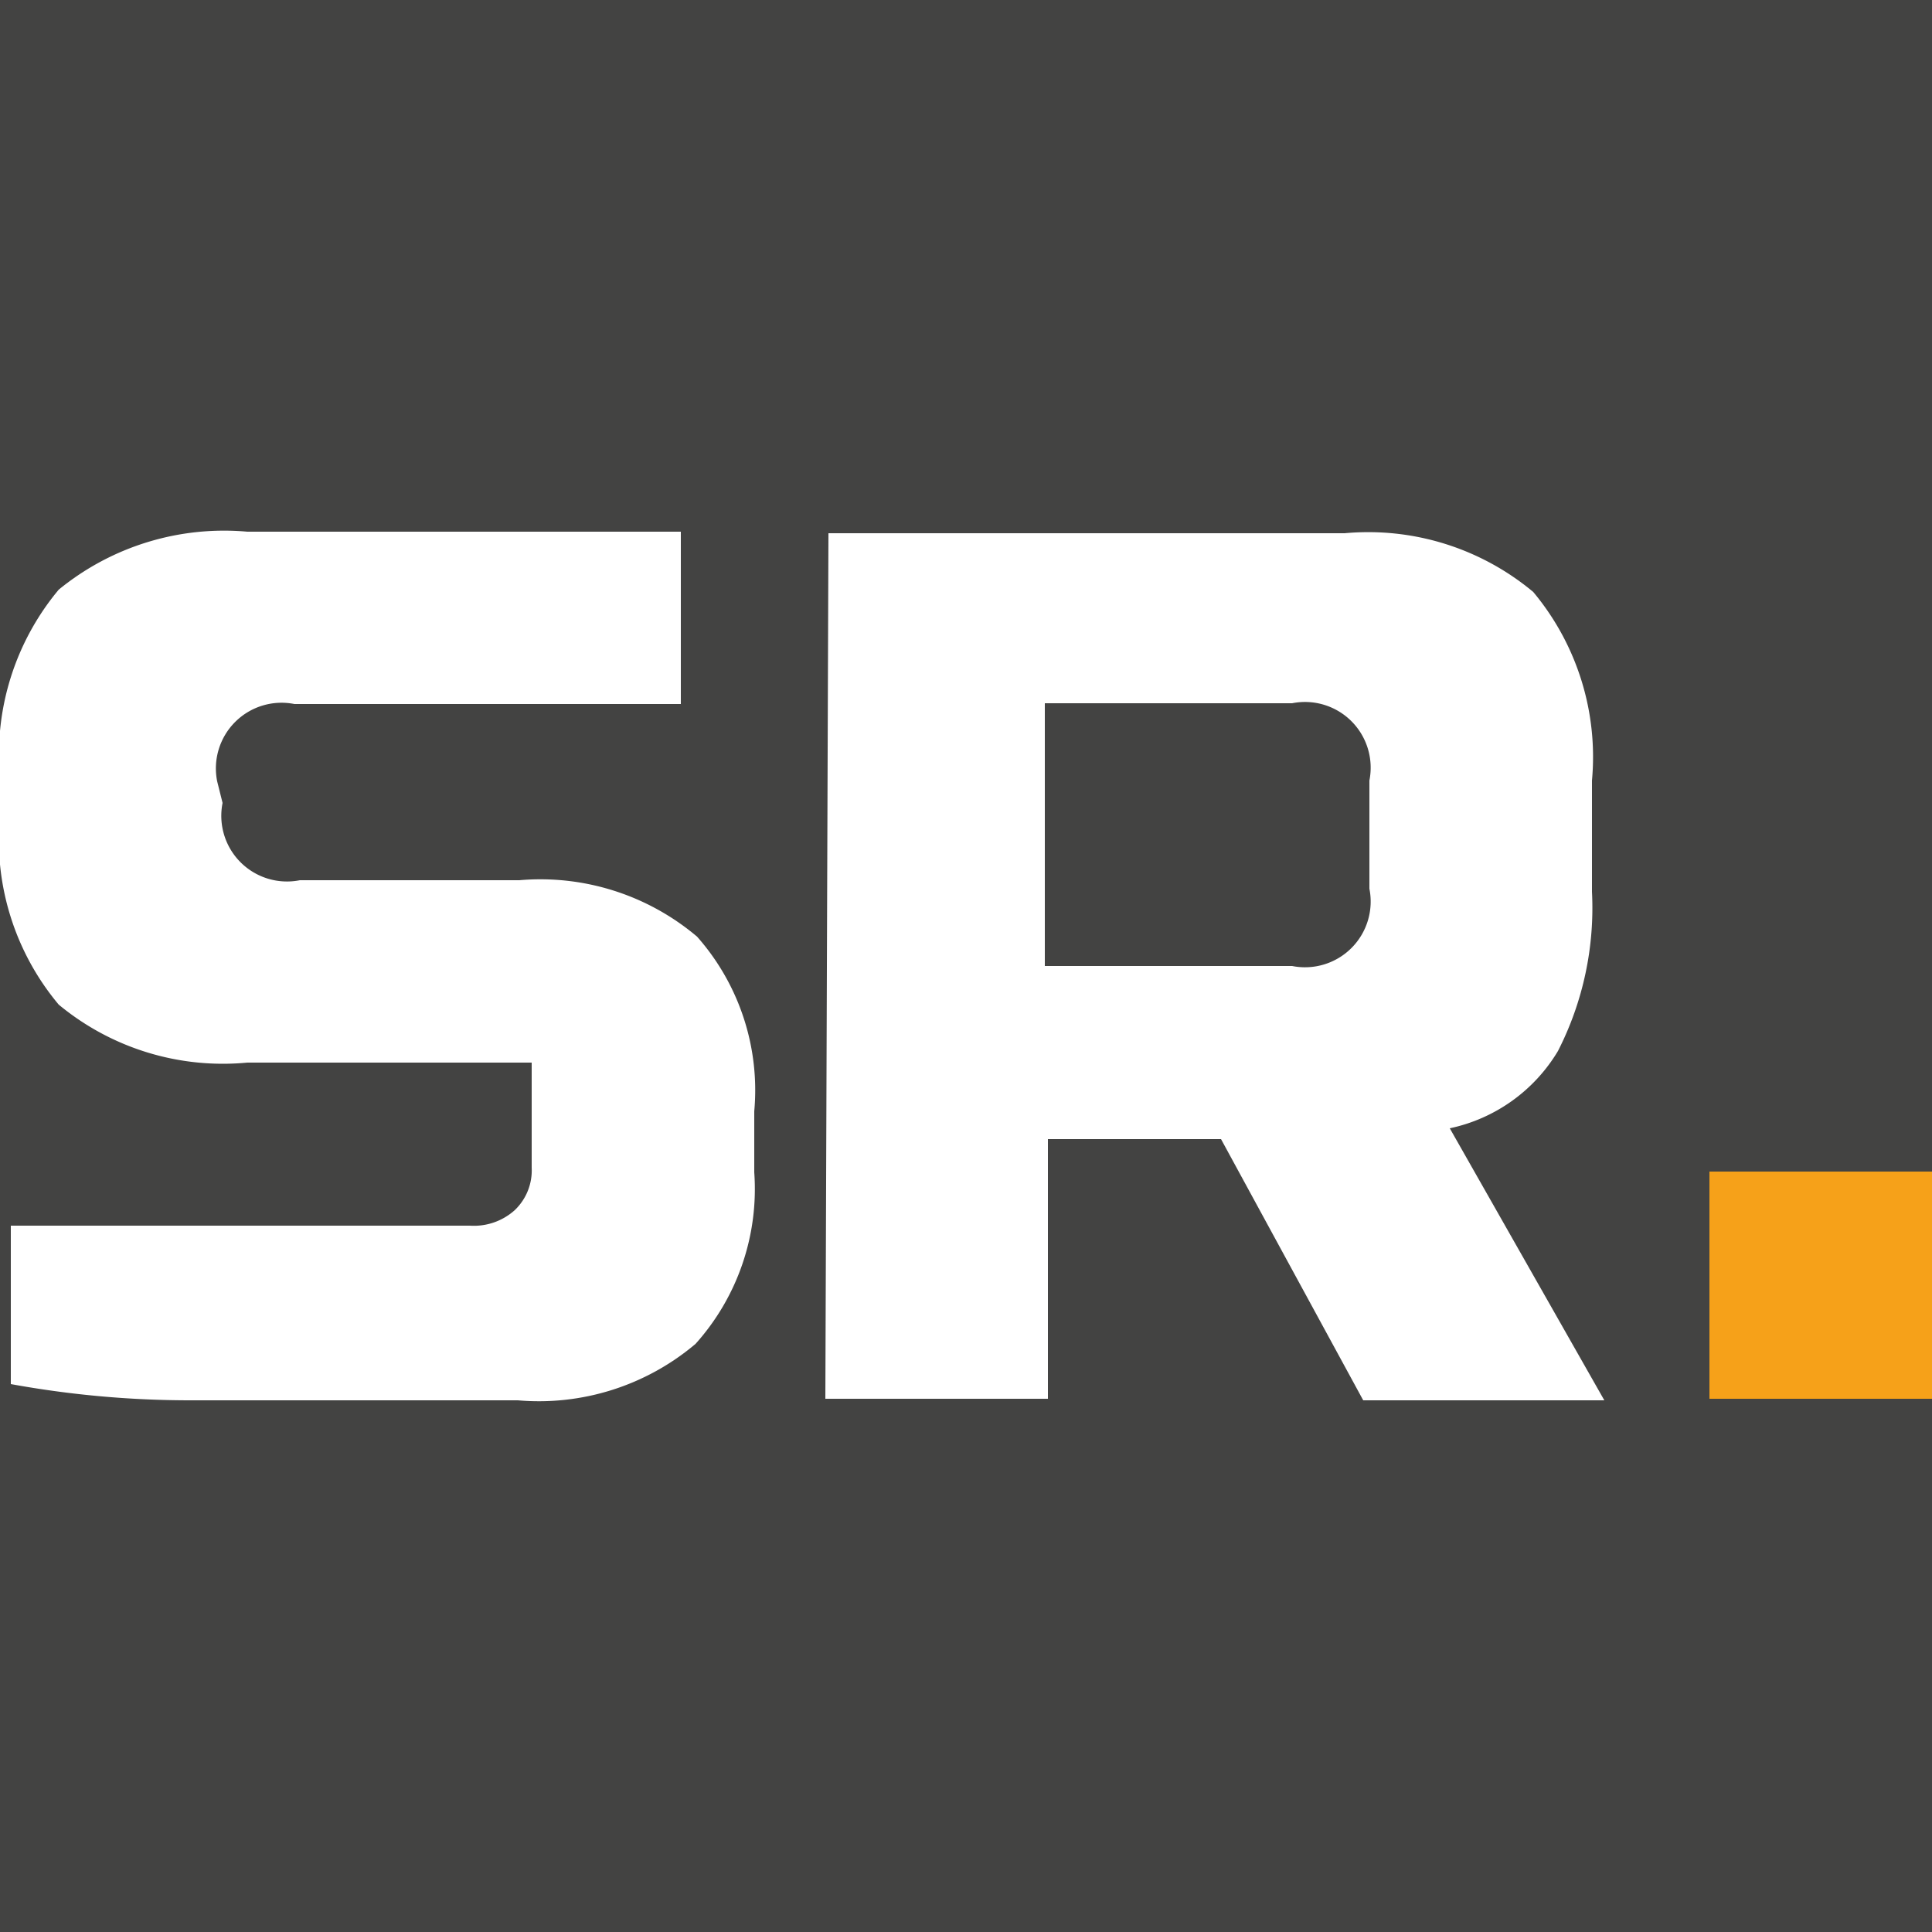
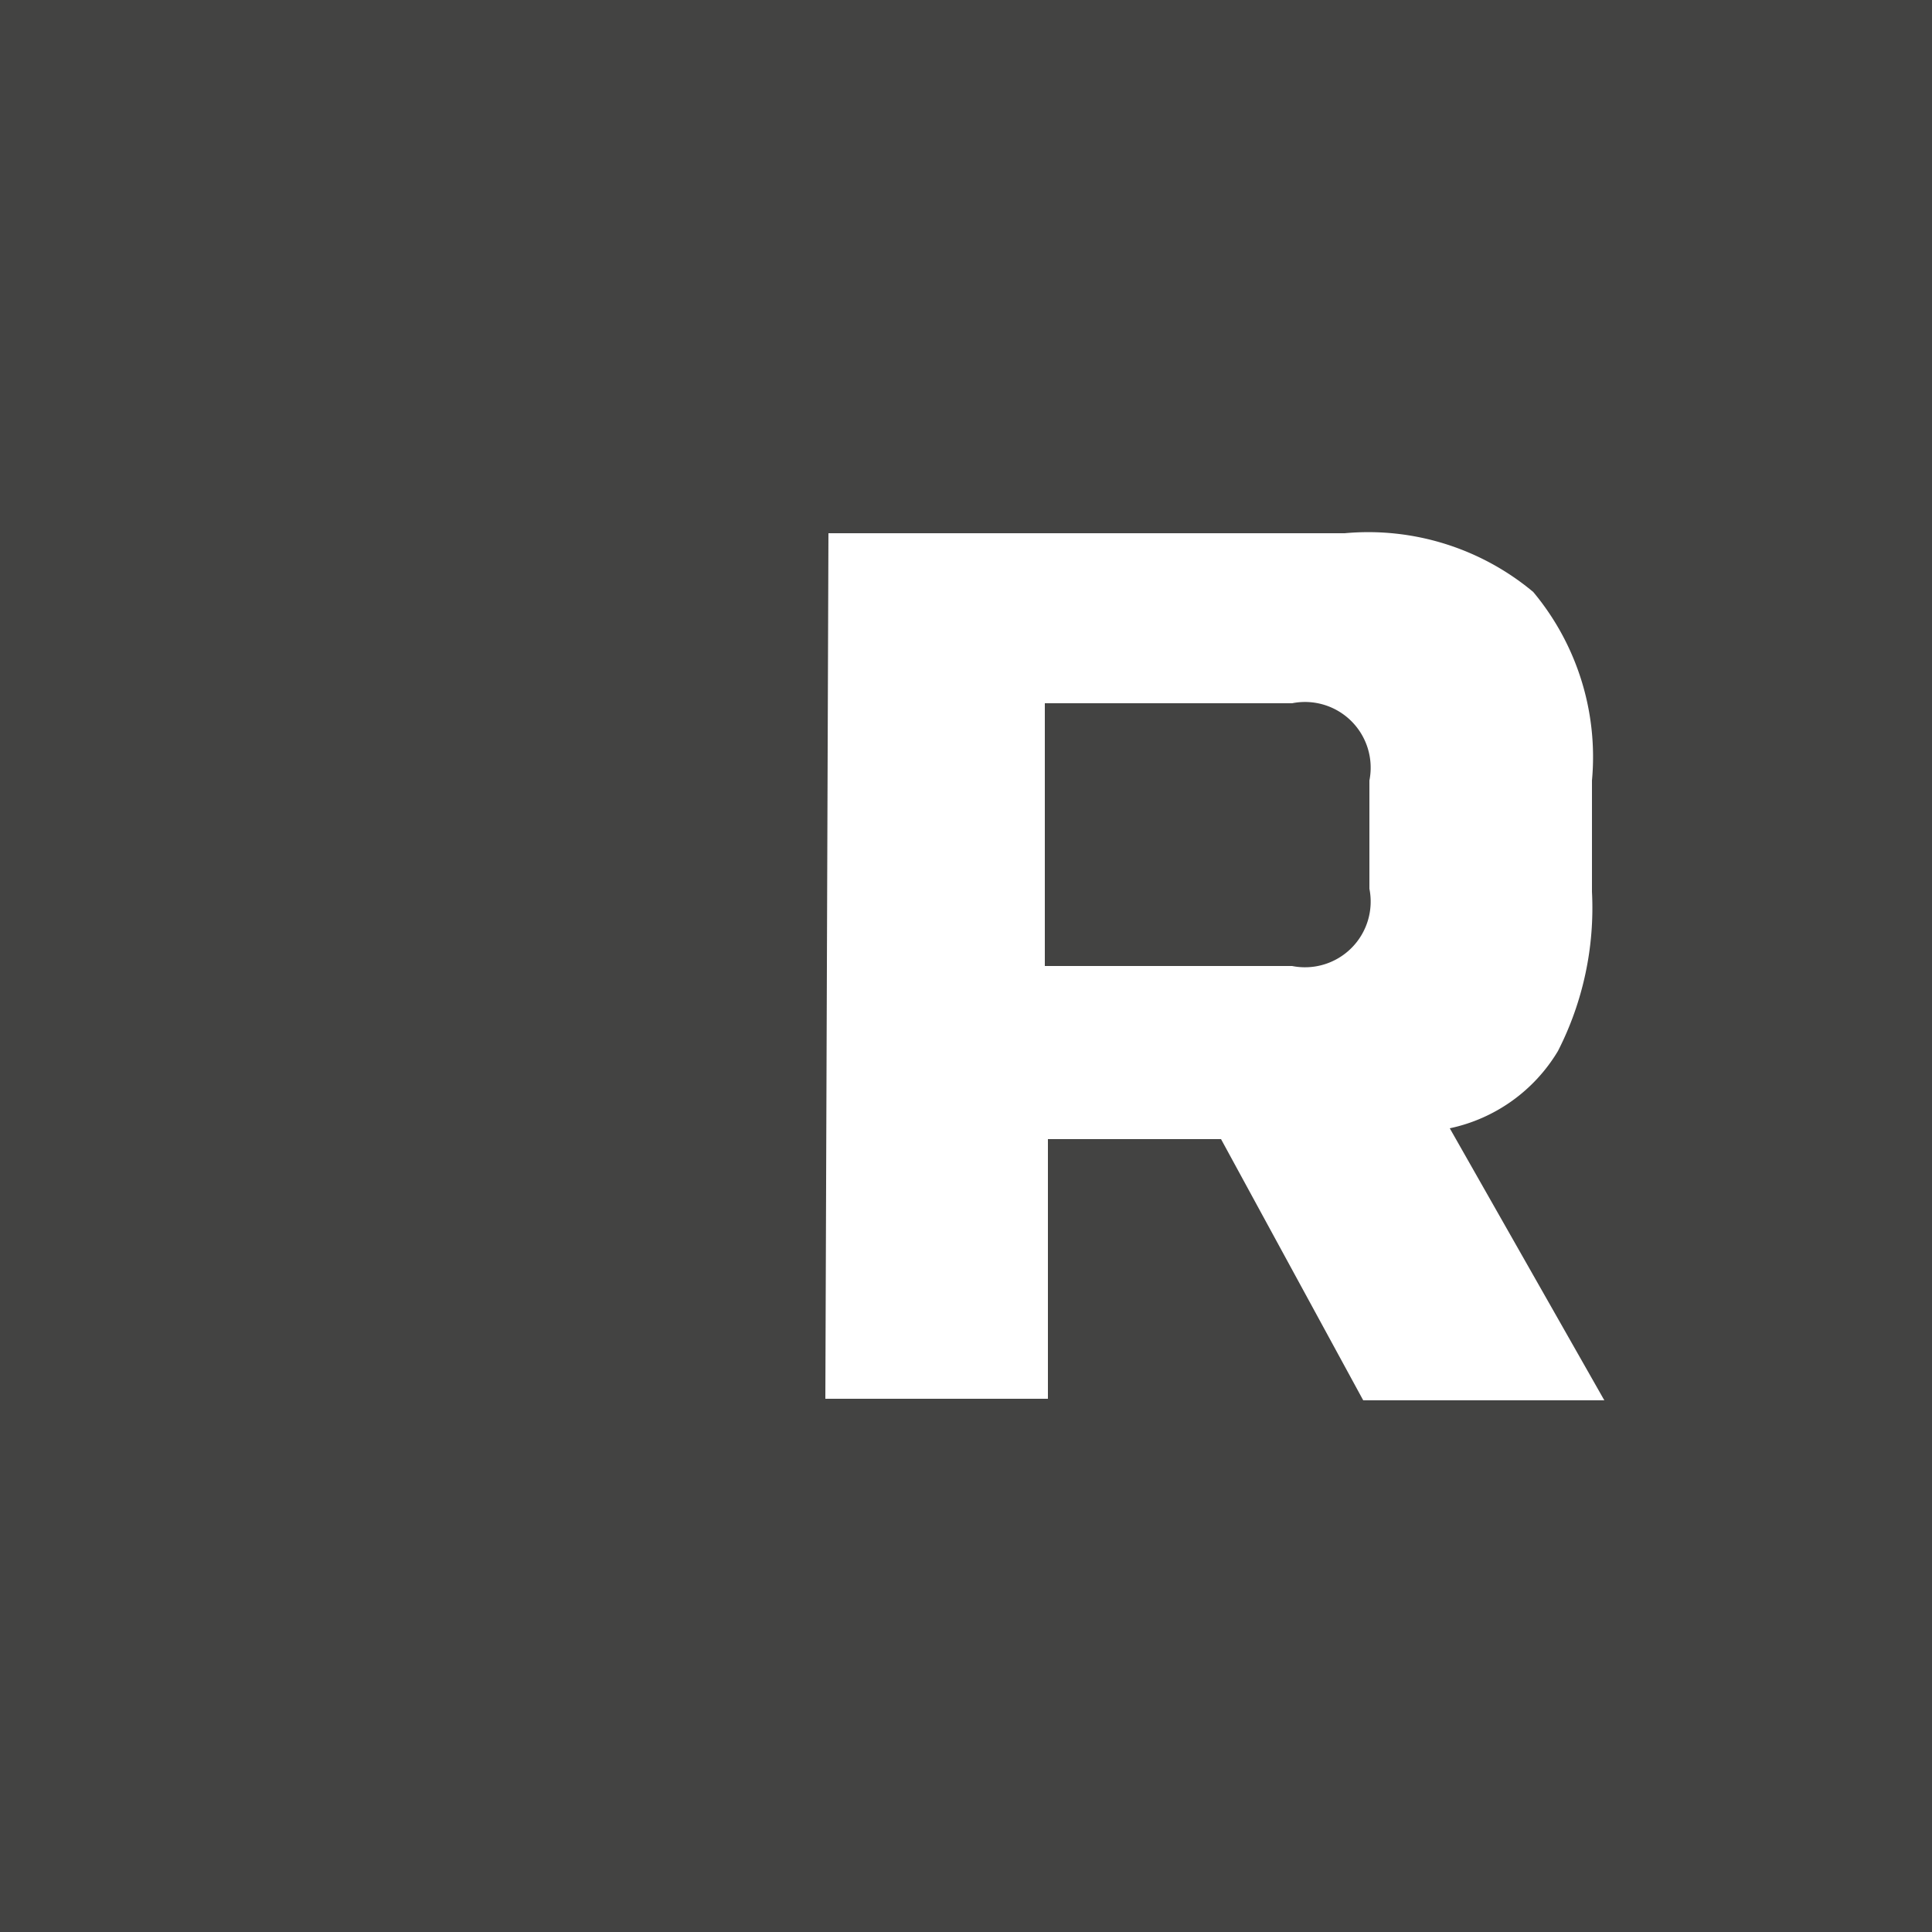
<svg xmlns="http://www.w3.org/2000/svg" id="Слой_1" data-name="Слой 1" viewBox="0 0 25 25">
  <defs>
    <style>
      .cls-1 {
        fill: #434342;
      }

      .cls-2 {
        fill: #fff;
      }

      .cls-3 {
        fill: #f6a119;
      }
    </style>
  </defs>
  <title>Schtainer_favicon</title>
  <rect class="cls-1" width="25" height="25" />
  <g>
-     <path class="cls-2" d="M2.88,10.39a.85.85,0,0,0,1,1H6.72a3.14,3.14,0,0,1,2.3.73,3,3,0,0,1,.74,2.26v.79A3,3,0,0,1,9,17.39a3.14,3.14,0,0,1-2.3.73H2.46a12.92,12.92,0,0,1-2.32-.21V15.86H6.08a.79.79,0,0,0,.58-.2.71.71,0,0,0,.22-.55V13.75H3.2A3.33,3.33,0,0,1,.76,13,3.32,3.32,0,0,1,0,10.55v-.48A3.33,3.33,0,0,1,.76,7.63,3.38,3.38,0,0,1,3.2,6.88H8.81V9.11h-5a.85.85,0,0,0-1,1Z" />
-     <rect class="cls-3" x="22.12" y="15.16" width="2.88" height="2.94" />
    <path class="cls-2" d="M17.72,10.1a.85.85,0,0,0-1-1h-3.2V12.5h3.2a.85.85,0,0,0,1-1Zm-7-3.2H17.4a3.33,3.33,0,0,1,2.44.76,3.33,3.33,0,0,1,.76,2.44v1.44a4.07,4.07,0,0,1-.44,2.06,2.15,2.15,0,0,1-1.4,1l2,3.52H17.64L15.8,14.74H13.56V18.1H10.68Z" />
  </g>
</svg>